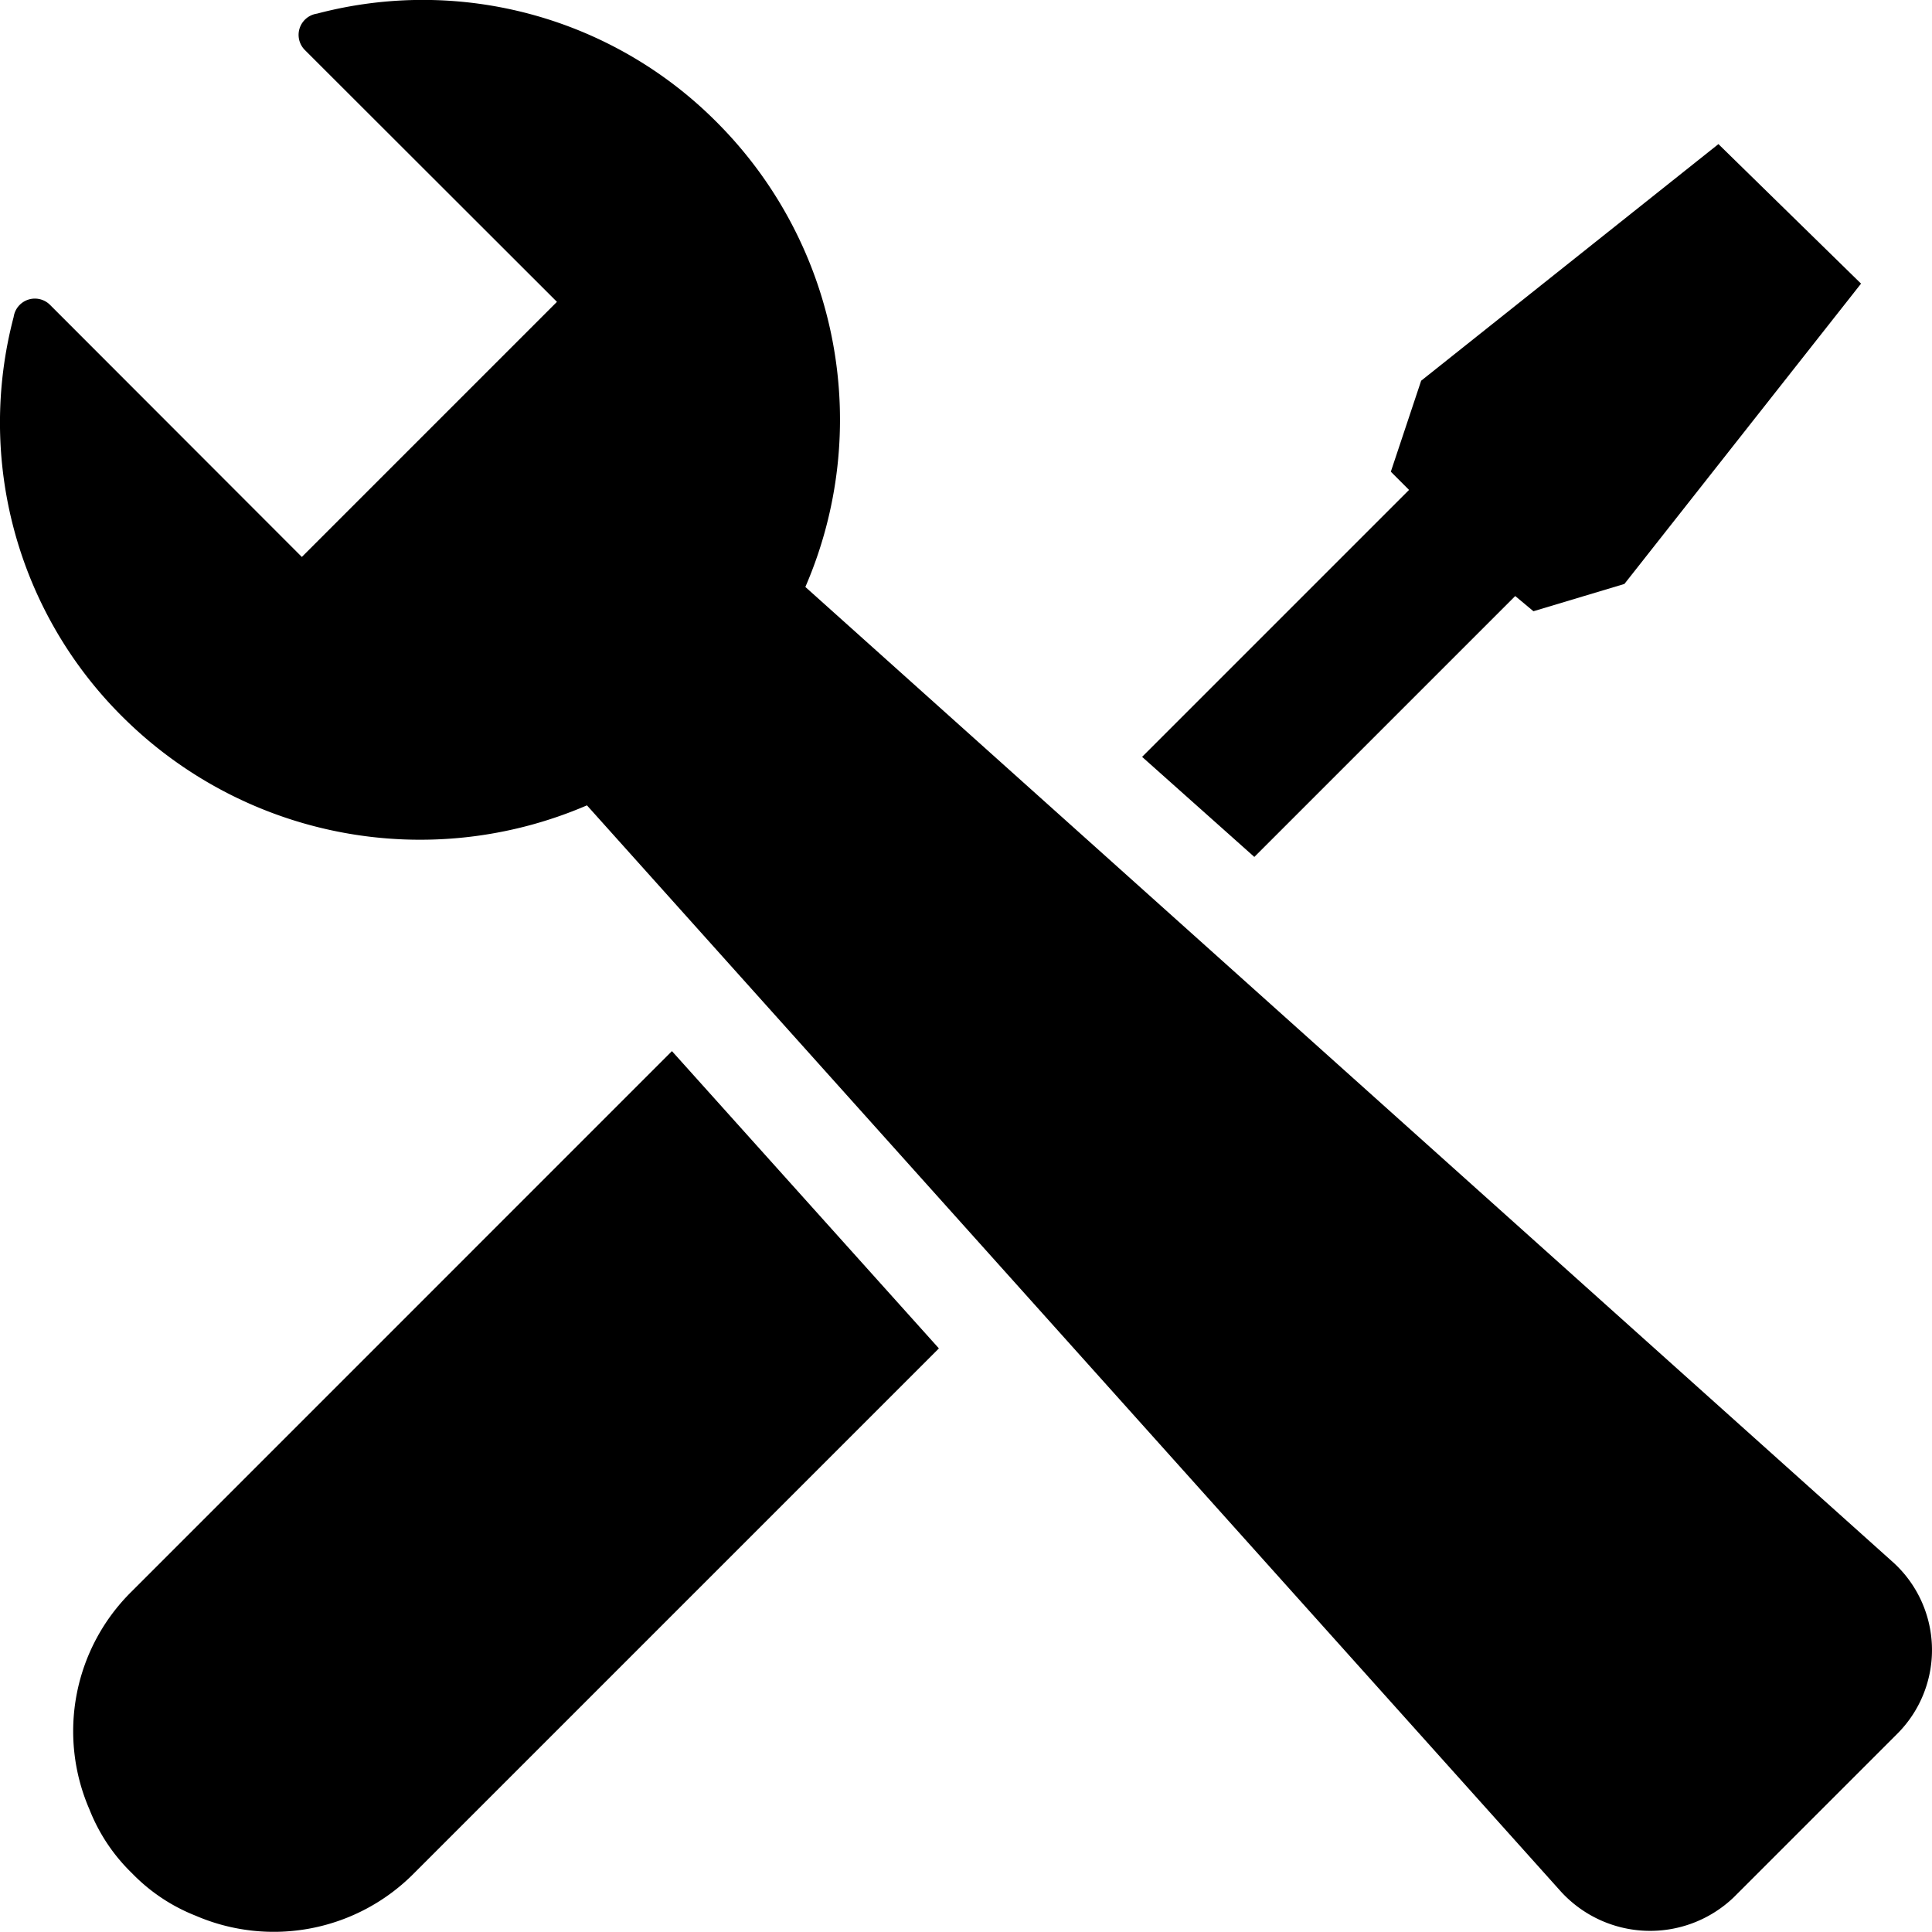
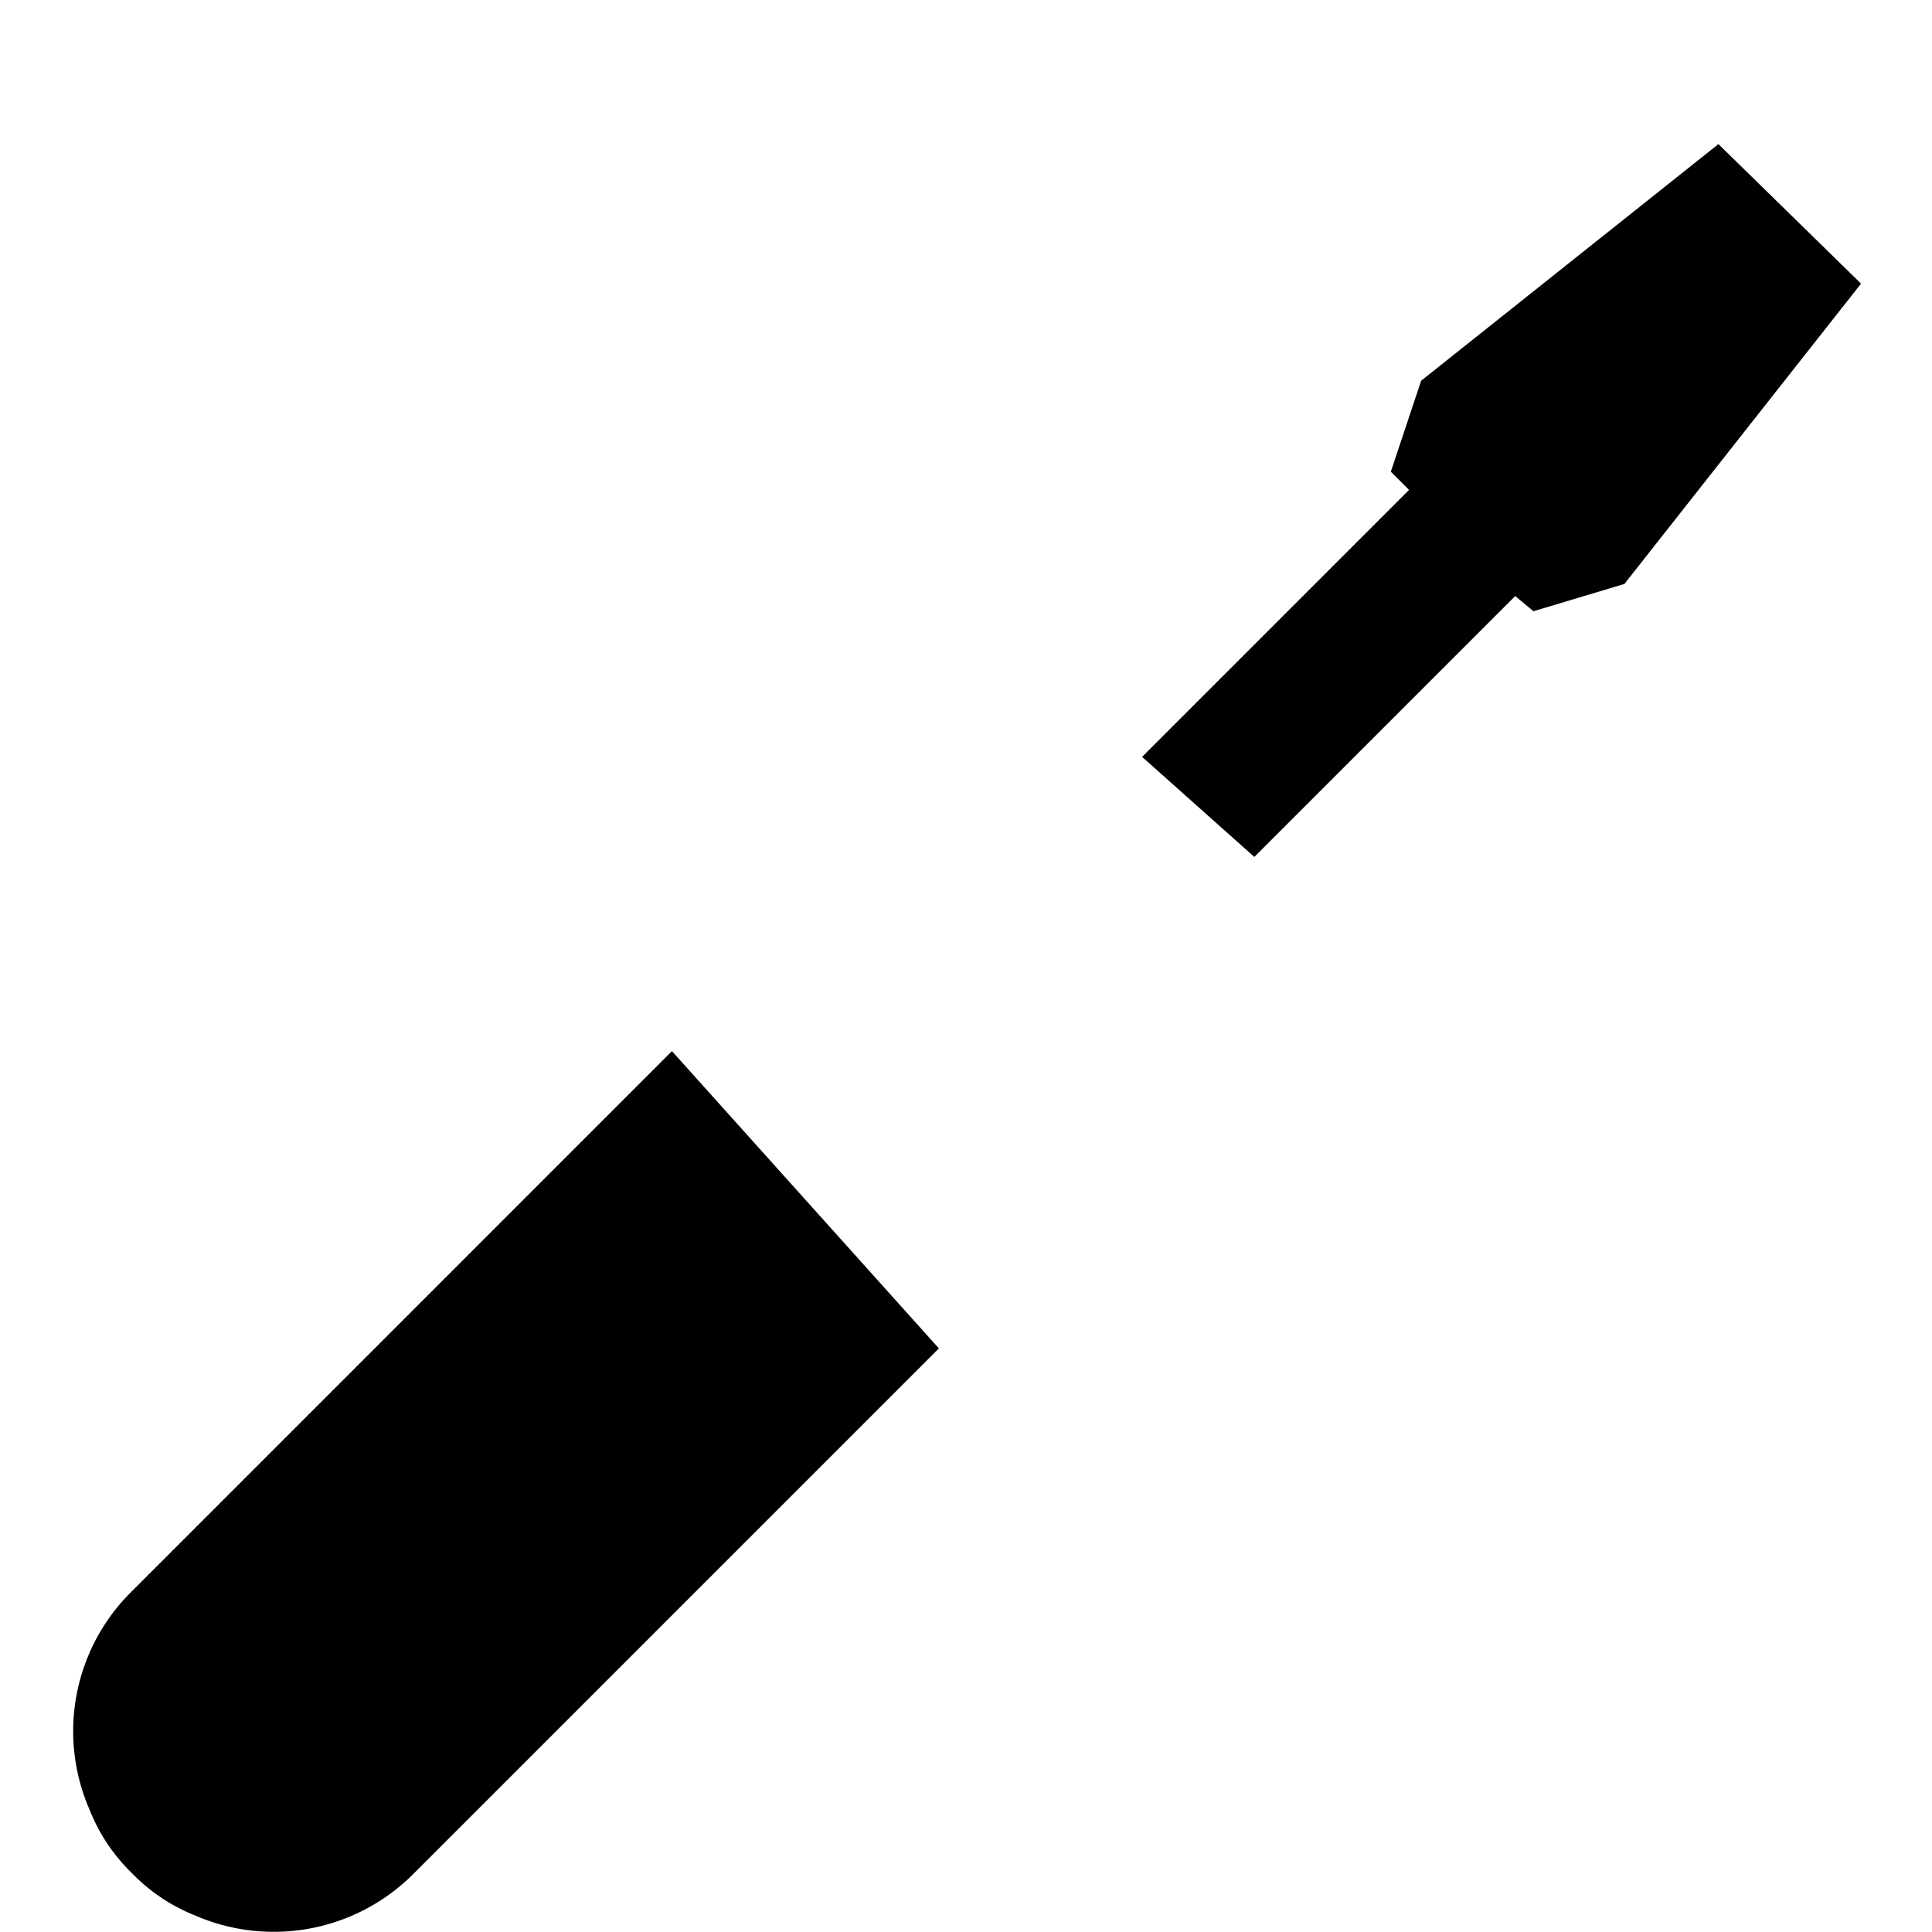
<svg xmlns="http://www.w3.org/2000/svg" width="30.006" height="30" viewBox="0 0 30.006 30">
  <g id="noun-tools-1476490" transform="translate(-0.15 -0.15)">
    <g id="Group_121" data-name="Group 121" transform="translate(0.15 0.15)">
-       <path id="Path_945" data-name="Path 945" d="M9.266,12.658,24.39,29.525a1.878,1.878,0,0,0,2.685.094l2.544-2.544a1.839,1.839,0,0,0-.094-2.685L12.658,9.266a6.536,6.536,0,0,0-1.366-7.208A6.438,6.438,0,0,0,5.073.362a.333.333,0,0,0-.188.565L8.8,4.838,4.838,8.8.927,4.885a.333.333,0,0,0-.565.188,6.438,6.438,0,0,0,1.7,6.219A6.551,6.551,0,0,0,9.266,12.658Z" transform="translate(-0.15 -0.15)" />
      <path id="Path_946" data-name="Path 946" d="M11.867,34.8l4.146,4.617L7.862,47.568a3.063,3.063,0,0,1-3.392.66,2.806,2.806,0,0,1-.989-.66,2.806,2.806,0,0,1-.66-.989,3.047,3.047,0,0,1,.66-3.392Z" transform="translate(-1.431 -18.475)" />
      <path id="Path_947" data-name="Path 947" d="M48.966,7.067l-3.675,4.664-1.413.424-.283-.236-4.052,4.052L37.8,14.417l4.146-4.146-.283-.283.471-1.413L46.751,4.9Z" transform="translate(-20.062 -2.662)" />
    </g>
  </g>
</svg>